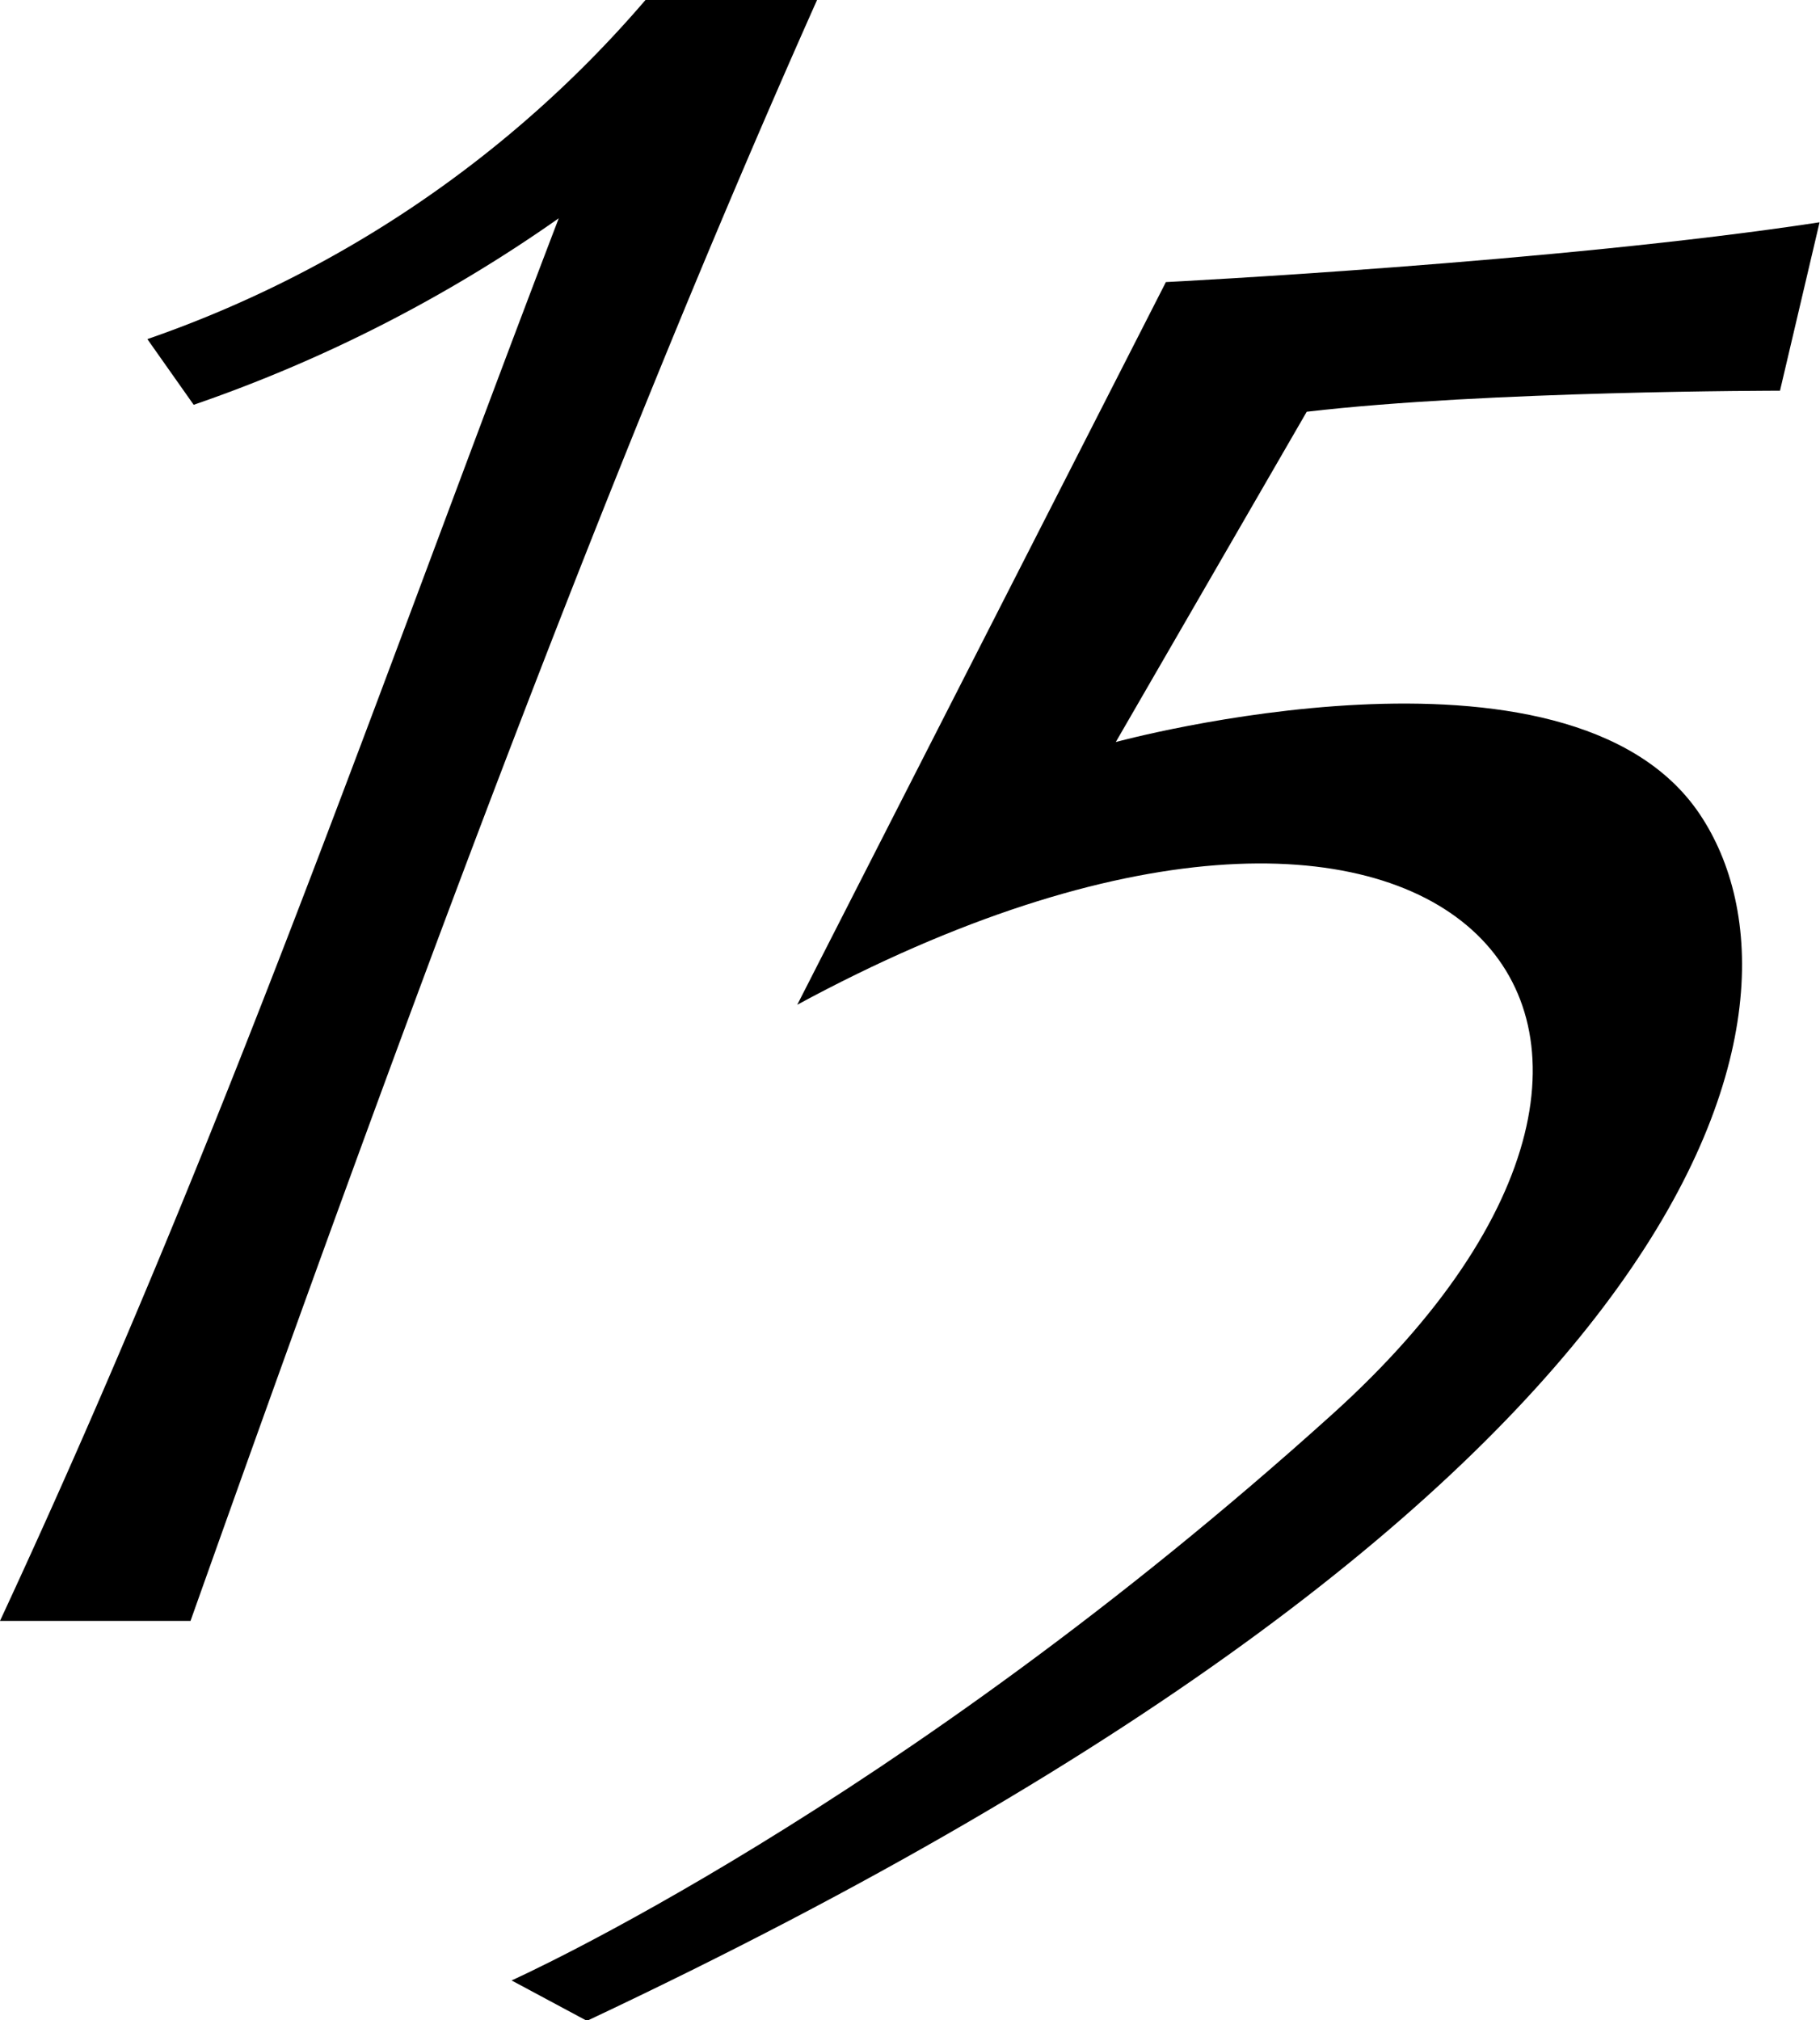
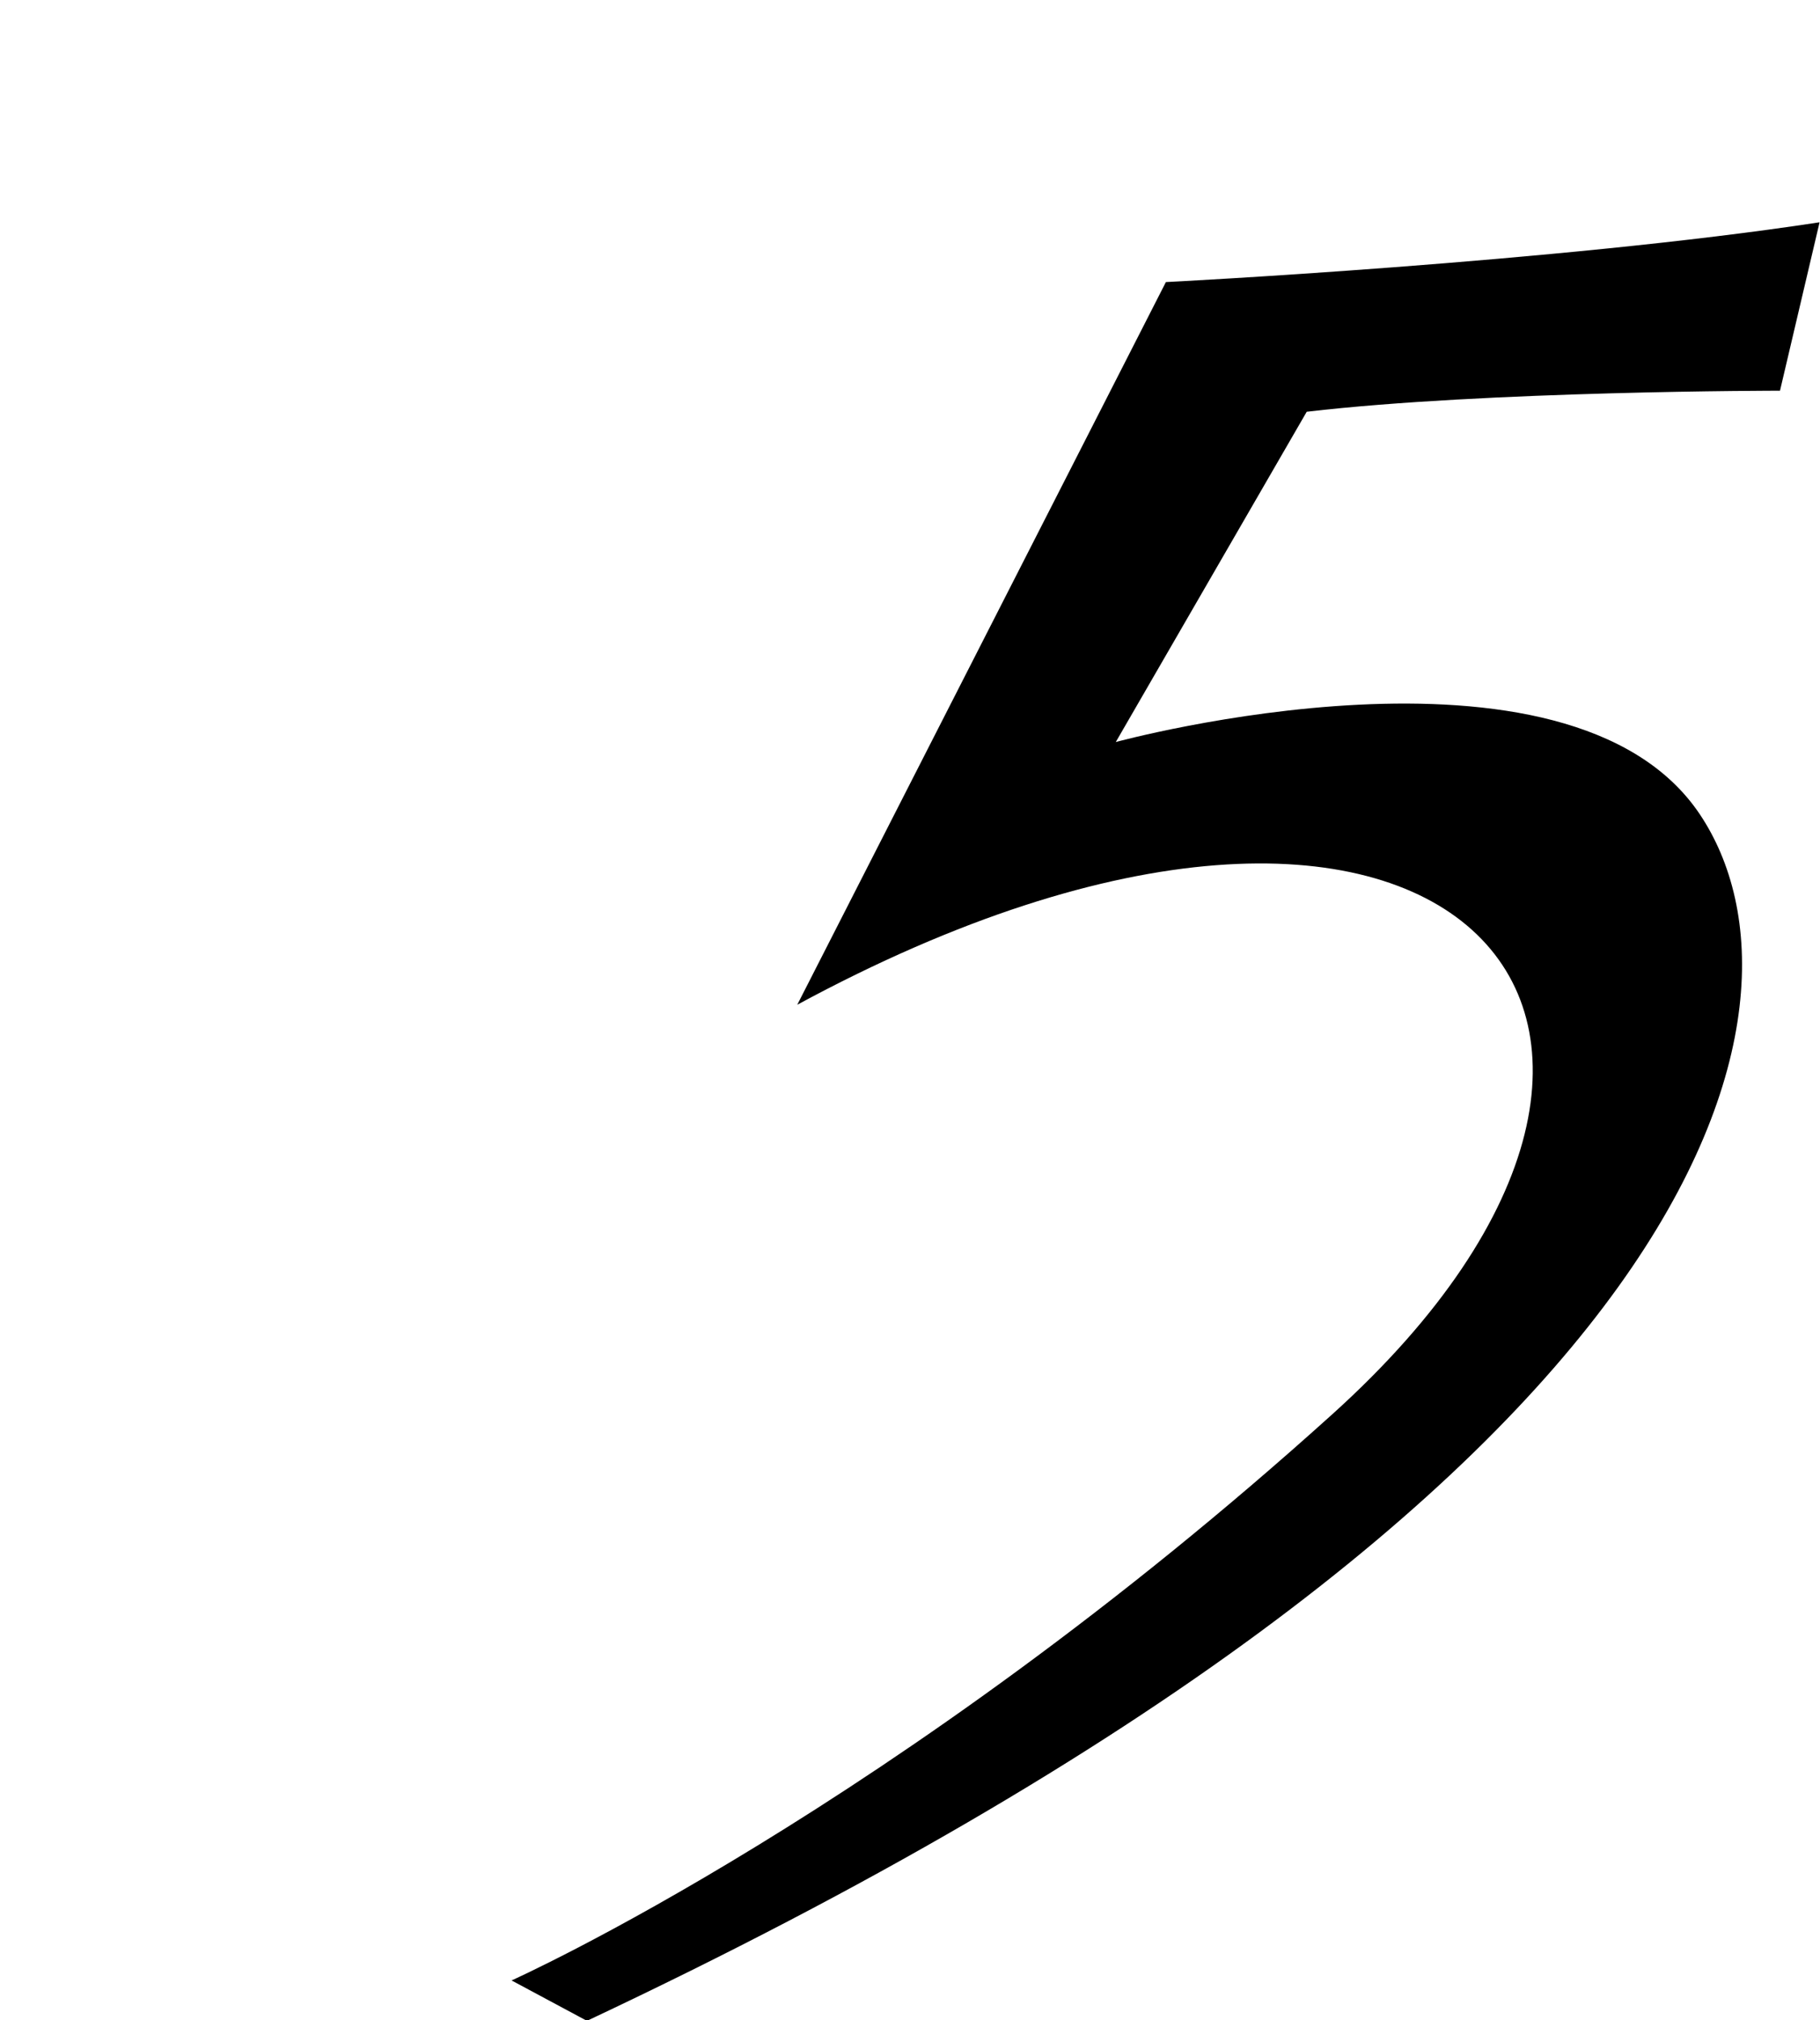
<svg xmlns="http://www.w3.org/2000/svg" viewBox="0 0 86.45 95.97">
  <g fill-rule="evenodd">
-     <path d="m30.66 0a54.74 54.74 0 0 1 -23.66 16.11l2.2 3.12a69.27 69.27 0 0 0 17.34-8.86c-8.77 22.94-15.85 43.63-26.54 66.63h9.05c9.95-28 19.51-54 29.76-77z" />
    <path d="m37.87 47.73c30.78-16.66 46.2.69 25.43 19.44s-39 26.91-39 26.91l3.58 1.92c54.12-25.49 58.87-48.35 52.86-57.32-6.24-9.3-27.74-3.43-27.74-3.43l9.07-15.69c8.54-1 22.48-1 22.48-1l1.88-8c-12.43 1.9-31.05 2.84-31.05 2.84z" />
  </g>
</svg>